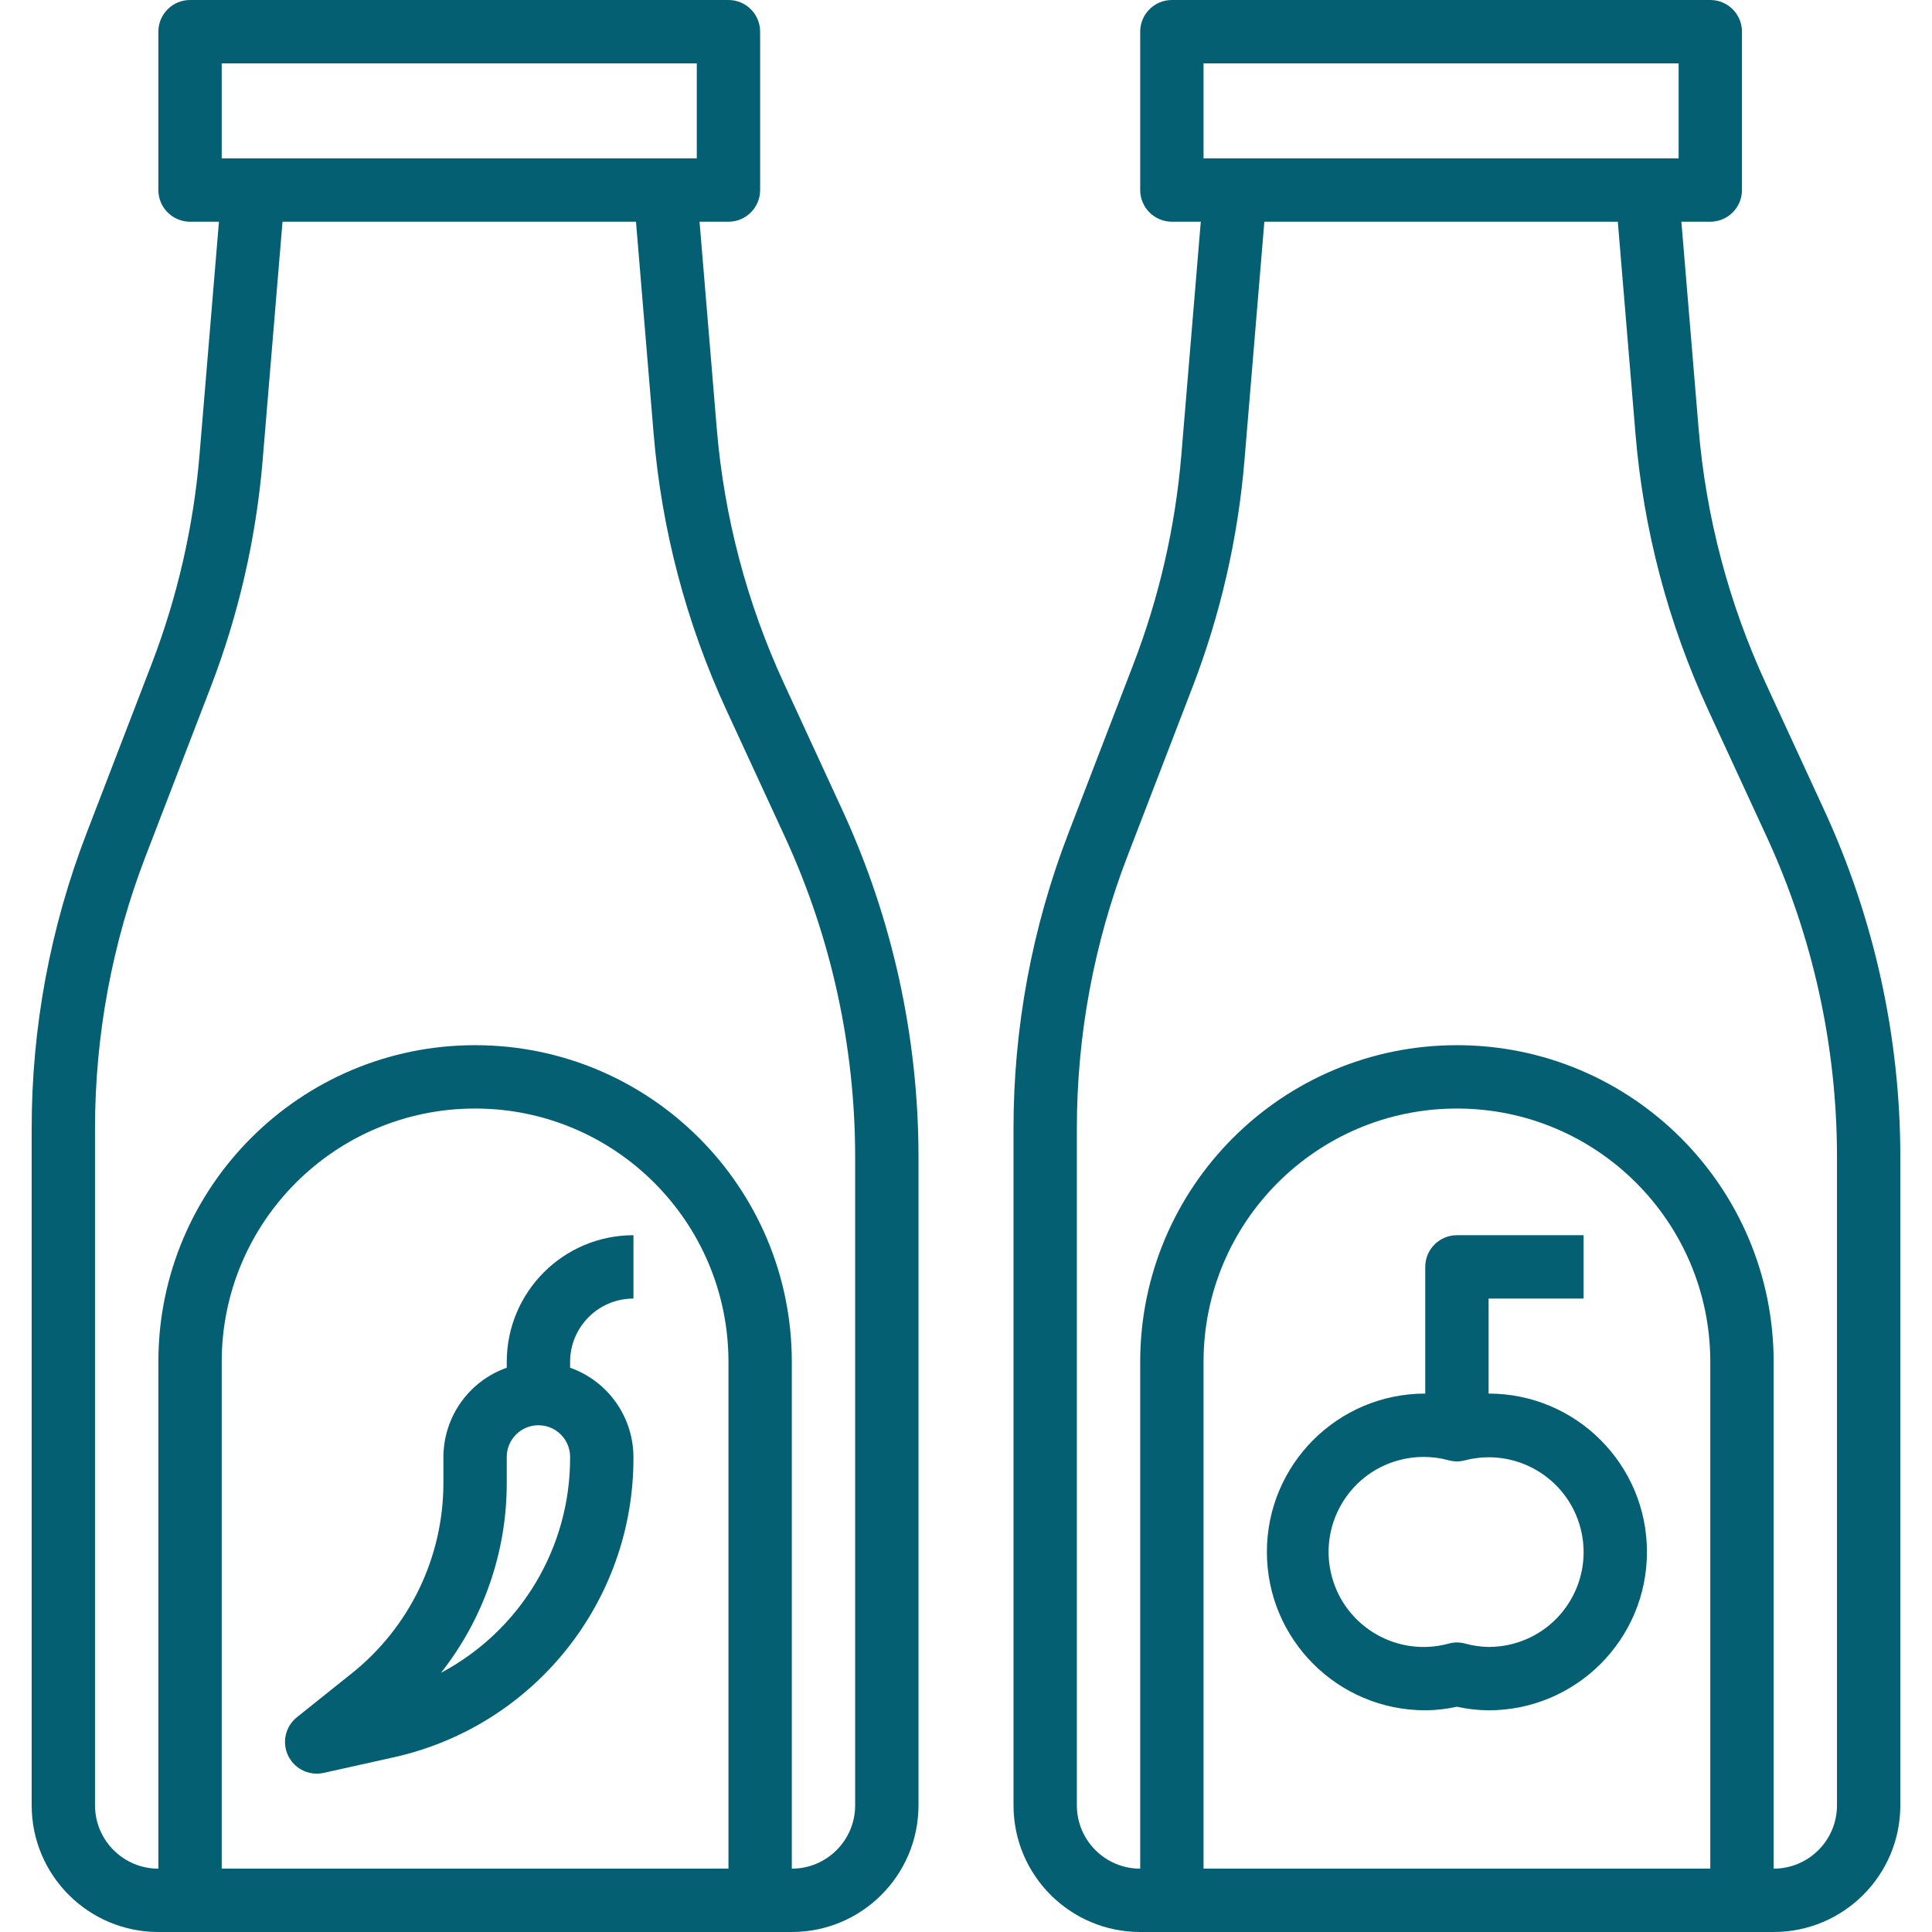
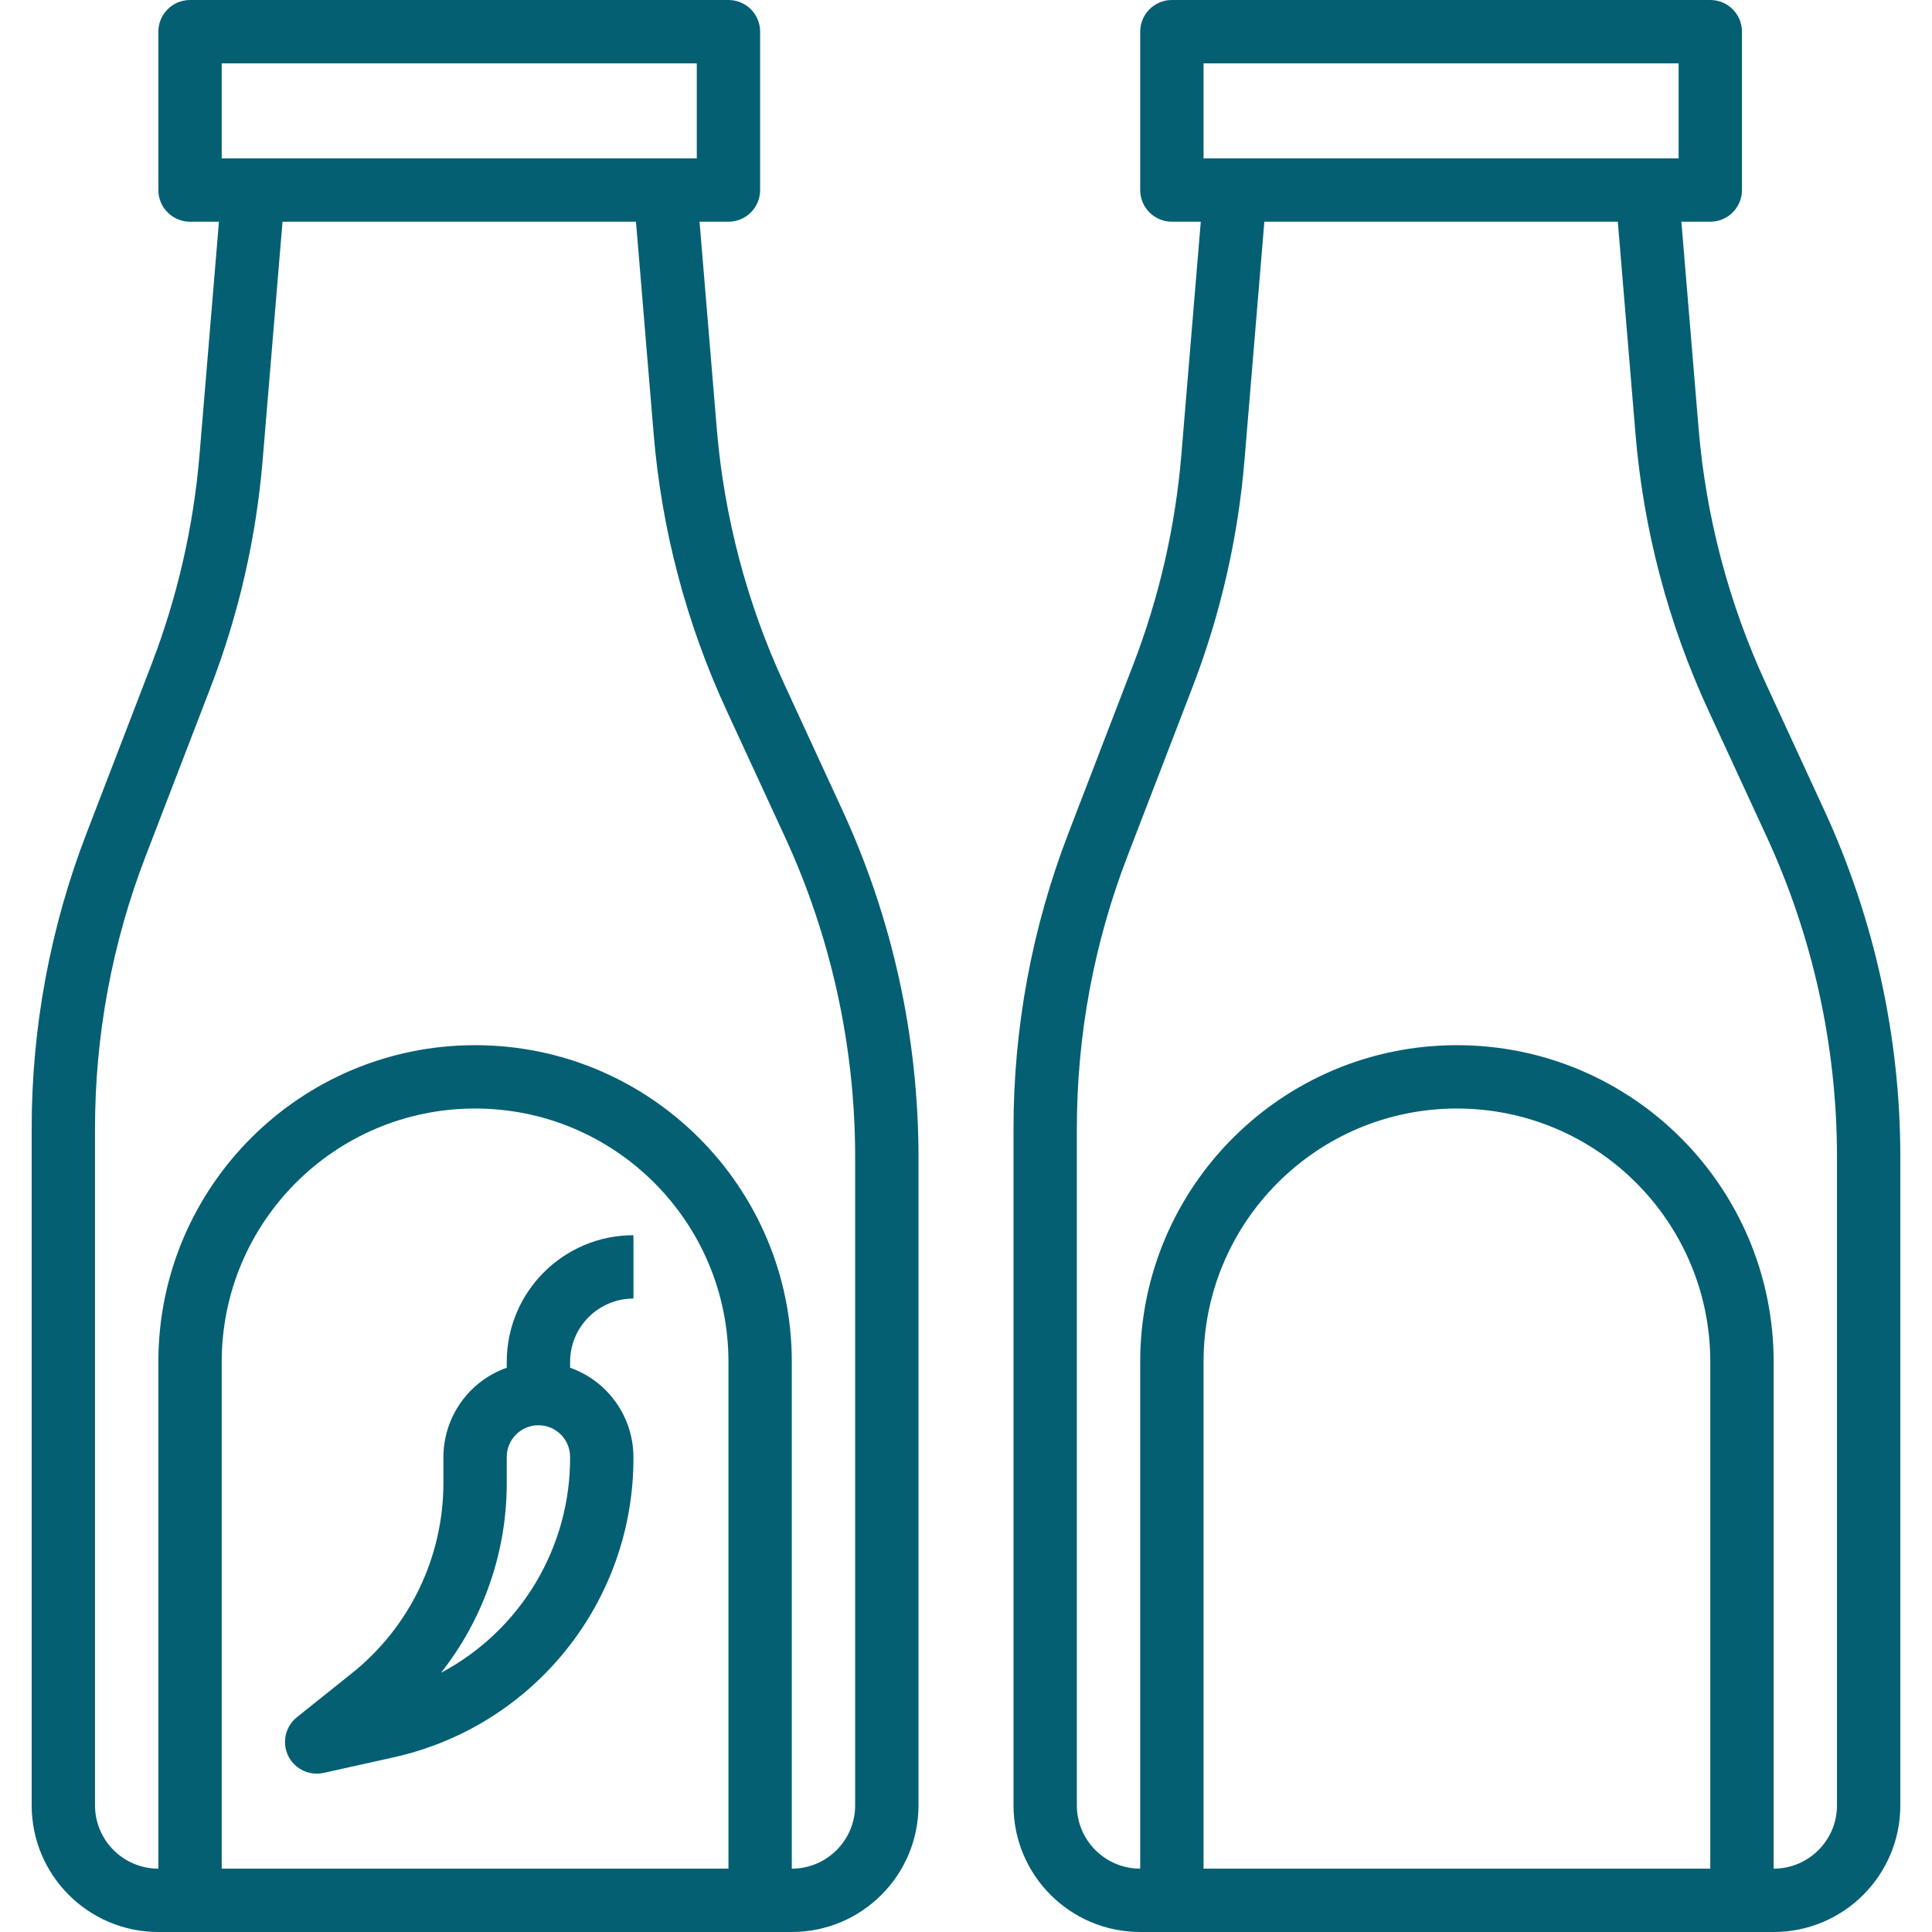
<svg xmlns="http://www.w3.org/2000/svg" version="1.1" id="Capa_1" x="0px" y="0px" viewBox="0 0 488 488" style="enable-background:new 0 0 488 488;" xml:space="preserve" width="512px" height="512px">
  <g>
    <g>
      <path d="M160,328v-16c-17.673,0-32,14.327-32,32v1.472c-9.555,3.378-15.958,12.394-16,22.528v6.448    c0.04,18.786-8.504,36.561-23.2,48.264l-13.808,11.04c-3.451,2.759-4.011,7.794-1.252,11.244c1.521,1.902,3.825,3.007,6.26,3.004    c0.583-0.002,1.165-0.064,1.736-0.184l17.328-3.856c35.701-7.753,61.111-39.427,60.936-75.96c-0.042-10.134-6.445-19.15-16-22.528    V344C144,335.163,151.163,328,160,328z M111.4,422.52c10.791-13.696,16.64-30.635,16.6-48.072V368c0-4.418,3.582-8,8-8    s8,3.582,8,8C144.113,390.82,131.556,411.819,111.4,422.52z" fill="#045f73" />
    </g>
  </g>
  <g>
    <g>
      <path d="M212.856,204.8l-14.808-32.112c-9.401-20.346-15.158-42.184-17.008-64.52L176.696,56H184c4.418,0,8-3.582,8-8V8    c0-4.418-3.582-8-8-8H48c-4.418,0-8,3.582-8,8v40c0,4.418,3.582,8,8,8h7.304L50.4,114.832    c-1.51,18.148-5.596,35.988-12.136,52.984l-16.4,42.648C12.681,234.288,7.981,259.604,8,285.136V456c0,17.673,14.327,32,32,32h160    c17.673,0,32-14.327,32-32V291.928C231.949,261.848,225.42,232.131,212.856,204.8z M56,16h120v24H56V16z M184,472H56V344    c0-35.346,28.654-64,64-64c35.346,0,64,28.654,64,64V472z M216,456c0,8.837-7.163,16-16,16V344c0-44.183-35.817-80-80-80    s-80,35.817-80,80v128c-8.837,0-16-7.163-16-16V285.136c-0.018-23.569,4.322-46.937,12.8-68.928L53.2,173.6    c7.085-18.409,11.511-37.734,13.144-57.392L71.36,56h89.28l4.456,53.504c1.999,24.193,8.227,47.847,18.4,69.888l14.808,32.08    c11.611,25.236,17.647,52.677,17.696,80.456V456z" fill="#045f73" />
    </g>
  </g>
  <g>
    <g>
      <path d="M460.856,204.8l-14.808-32.112c-9.401-20.346-15.158-42.184-17.008-64.52L424.696,56H432c4.418,0,8-3.582,8-8V8    c0-4.418-3.582-8-8-8H296c-4.418,0-8,3.582-8,8v40c0,4.418,3.582,8,8,8h7.304l-4.904,58.832    c-1.51,18.148-5.596,35.988-12.136,52.984l-16.4,42.648c-9.183,23.824-13.883,49.14-13.864,74.672V456c0,17.673,14.327,32,32,32    h160c17.673,0,32-14.327,32-32V291.928C479.949,261.848,473.42,232.131,460.856,204.8z M304,16h120v24H304V16z M432,472H304V344    c0-35.346,28.654-64,64-64c35.346,0,64,28.654,64,64V472z M464,456c0,8.837-7.163,16-16,16V344c0-44.183-35.817-80-80-80    c-44.183,0-80,35.817-80,80v128c-8.837,0-16-7.163-16-16V285.136c-0.018-23.569,4.322-46.937,12.8-68.928l16.4-42.608    c7.085-18.409,11.511-37.734,13.144-57.392L319.36,56h89.28l4.456,53.504c1.999,24.193,8.227,47.847,18.4,69.888l14.808,32.08    c11.611,25.236,17.647,52.677,17.696,80.456V456z" fill="#045f73" />
    </g>
  </g>
  <g>
    <g>
-       <path d="M376,352v-24h24v-16h-32c-4.418,0-8,3.582-8,8v32c-22.091,0-40,17.909-40,40c0,22.091,17.909,40,40,40    c2.691-0.012,5.374-0.315,8-0.904c2.626,0.589,5.309,0.892,8,0.904c22.091,0,40-17.909,40-40C416,369.909,398.091,352,376,352z     M382.094,415.224c-1.99,0.519-4.038,0.78-6.094,0.776c-2.029-0.037-4.045-0.33-6-0.872c-1.31-0.352-2.69-0.352-4,0    c-12.773,3.54-25.998-3.944-29.539-16.717s3.944-25.998,16.717-29.539c4.195-1.163,8.626-1.163,12.821,0    c1.311,0.344,2.689,0.344,4,0c12.8-3.34,25.883,4.329,29.223,17.129C402.563,398.801,394.894,411.884,382.094,415.224z" fill="#045f73" />
-     </g>
+       </g>
  </g>
  <g>
</g>
  <g>
</g>
  <g>
</g>
  <g>
</g>
  <g>
</g>
  <g>
</g>
  <g>
</g>
  <g>
</g>
  <g>
</g>
  <g>
</g>
  <g>
</g>
  <g>
</g>
  <g>
</g>
  <g>
</g>
  <g>
</g>
</svg>